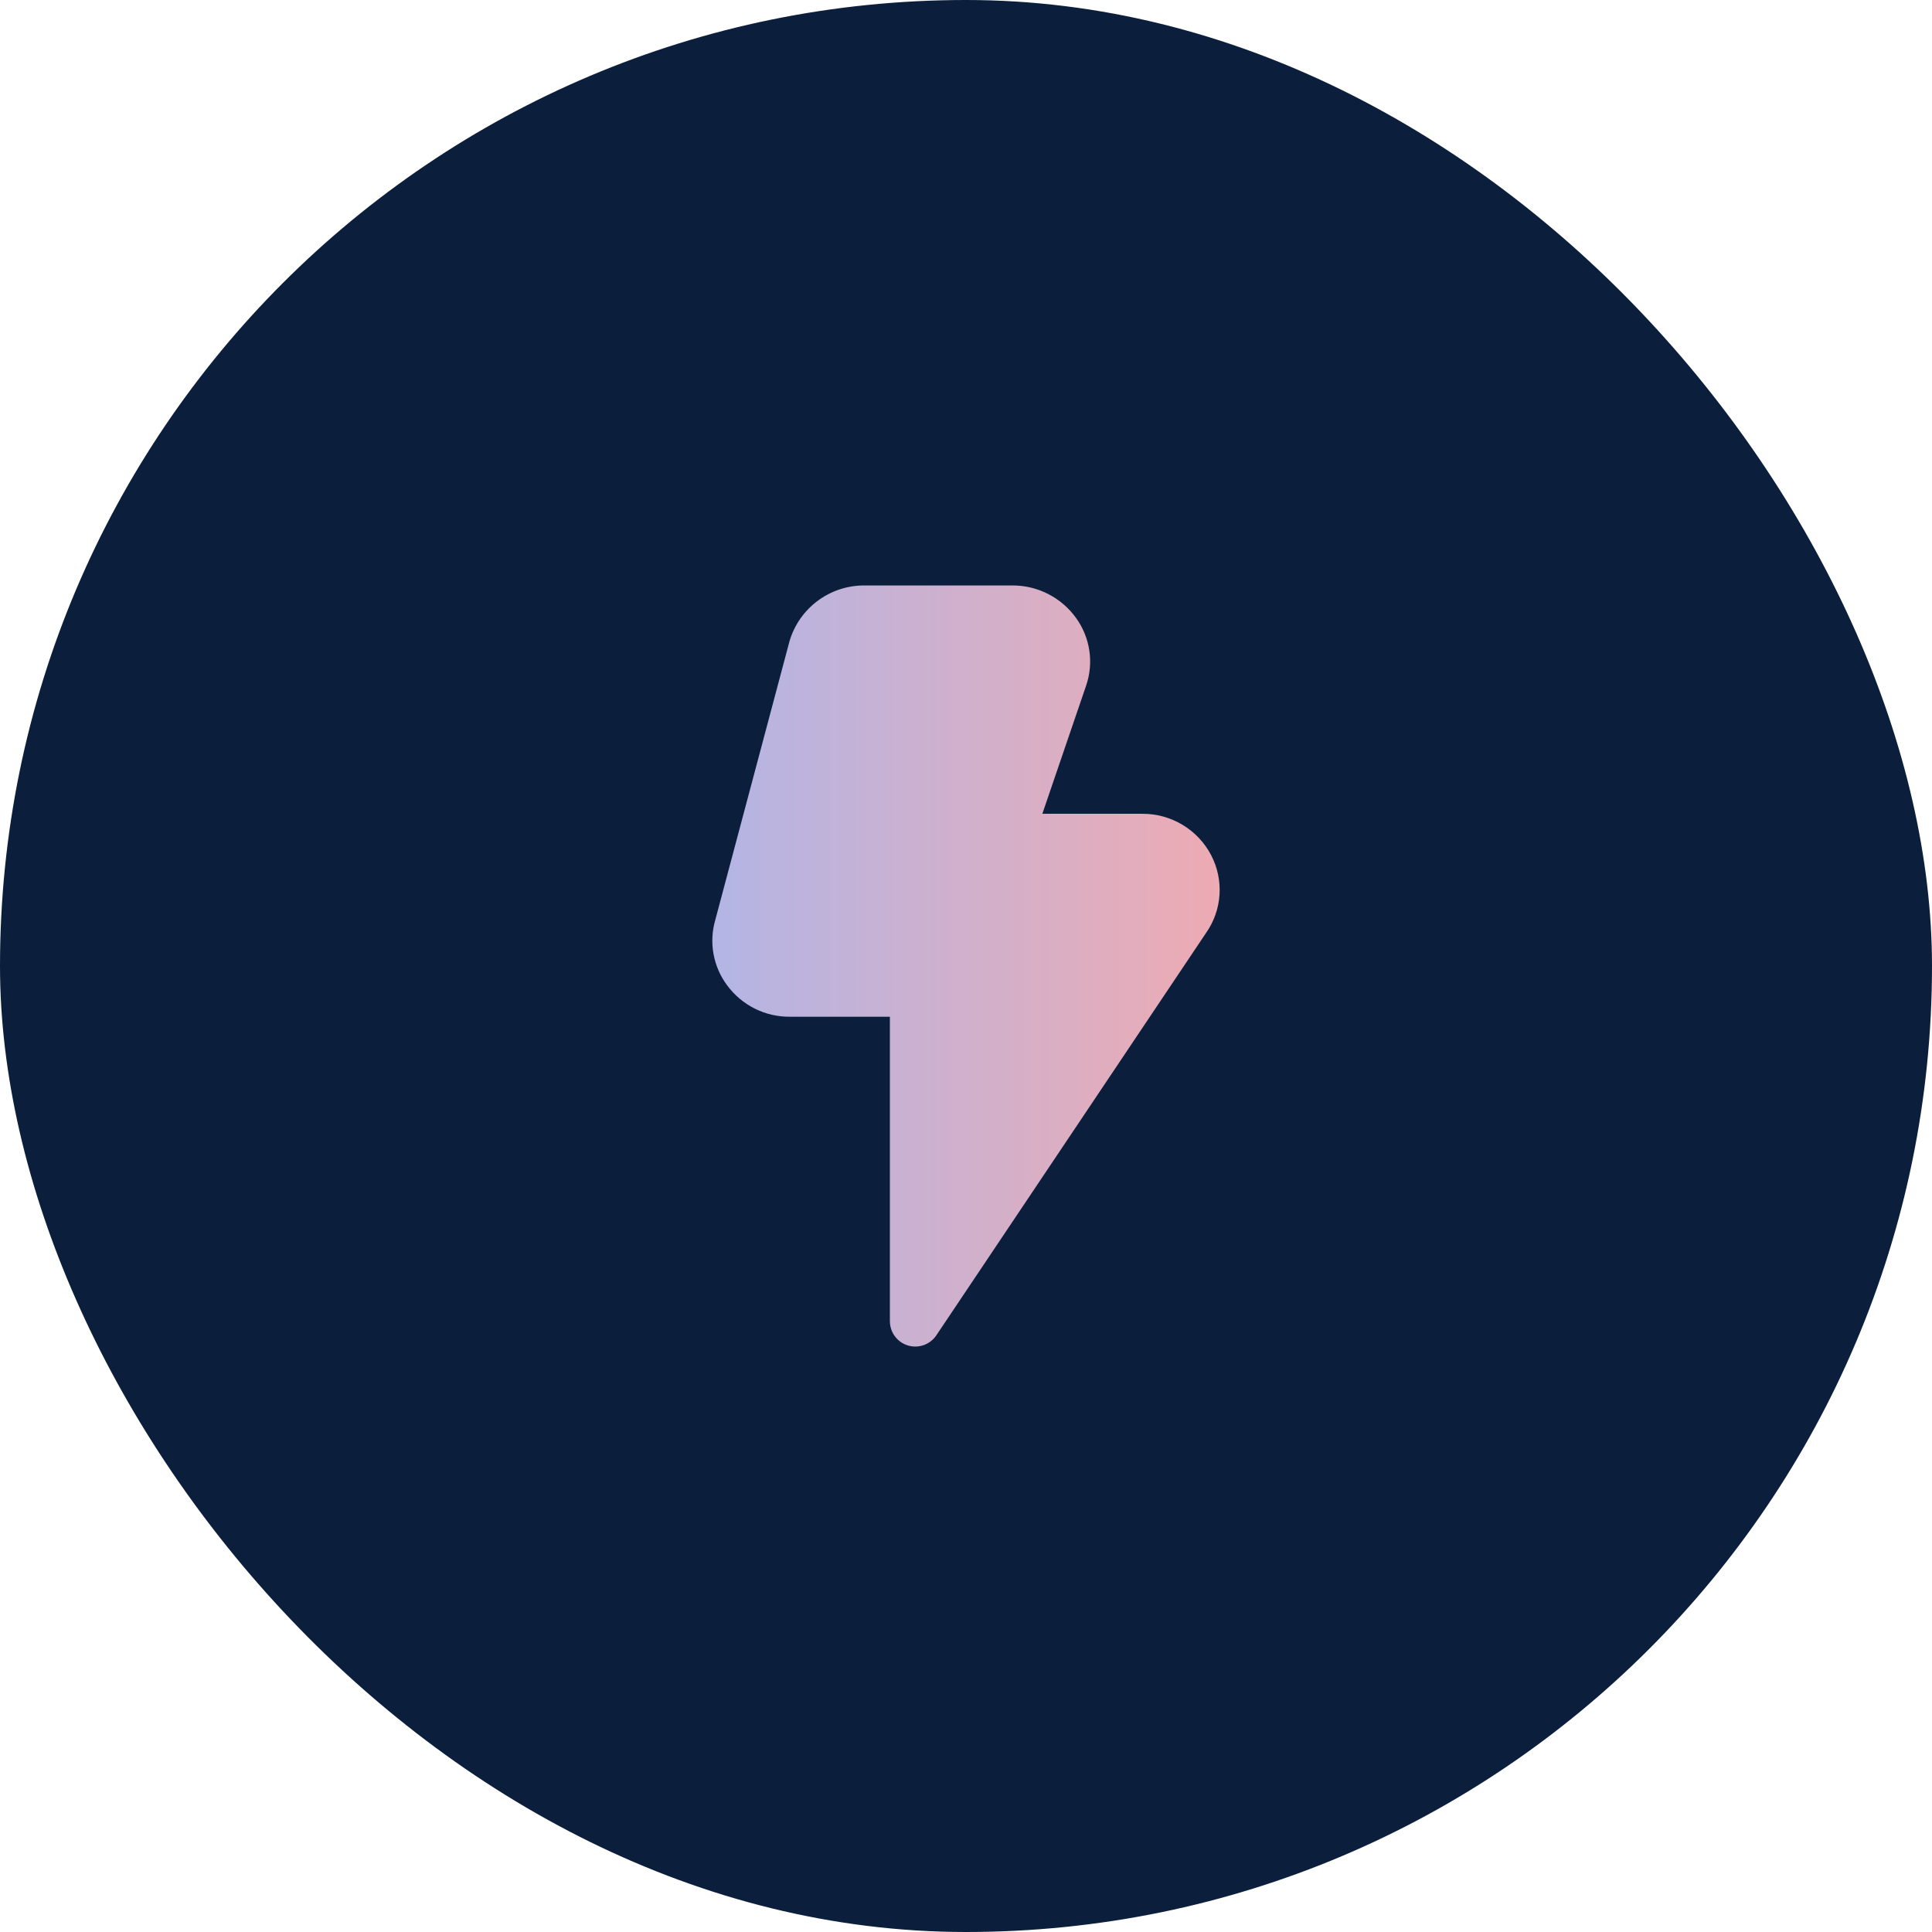
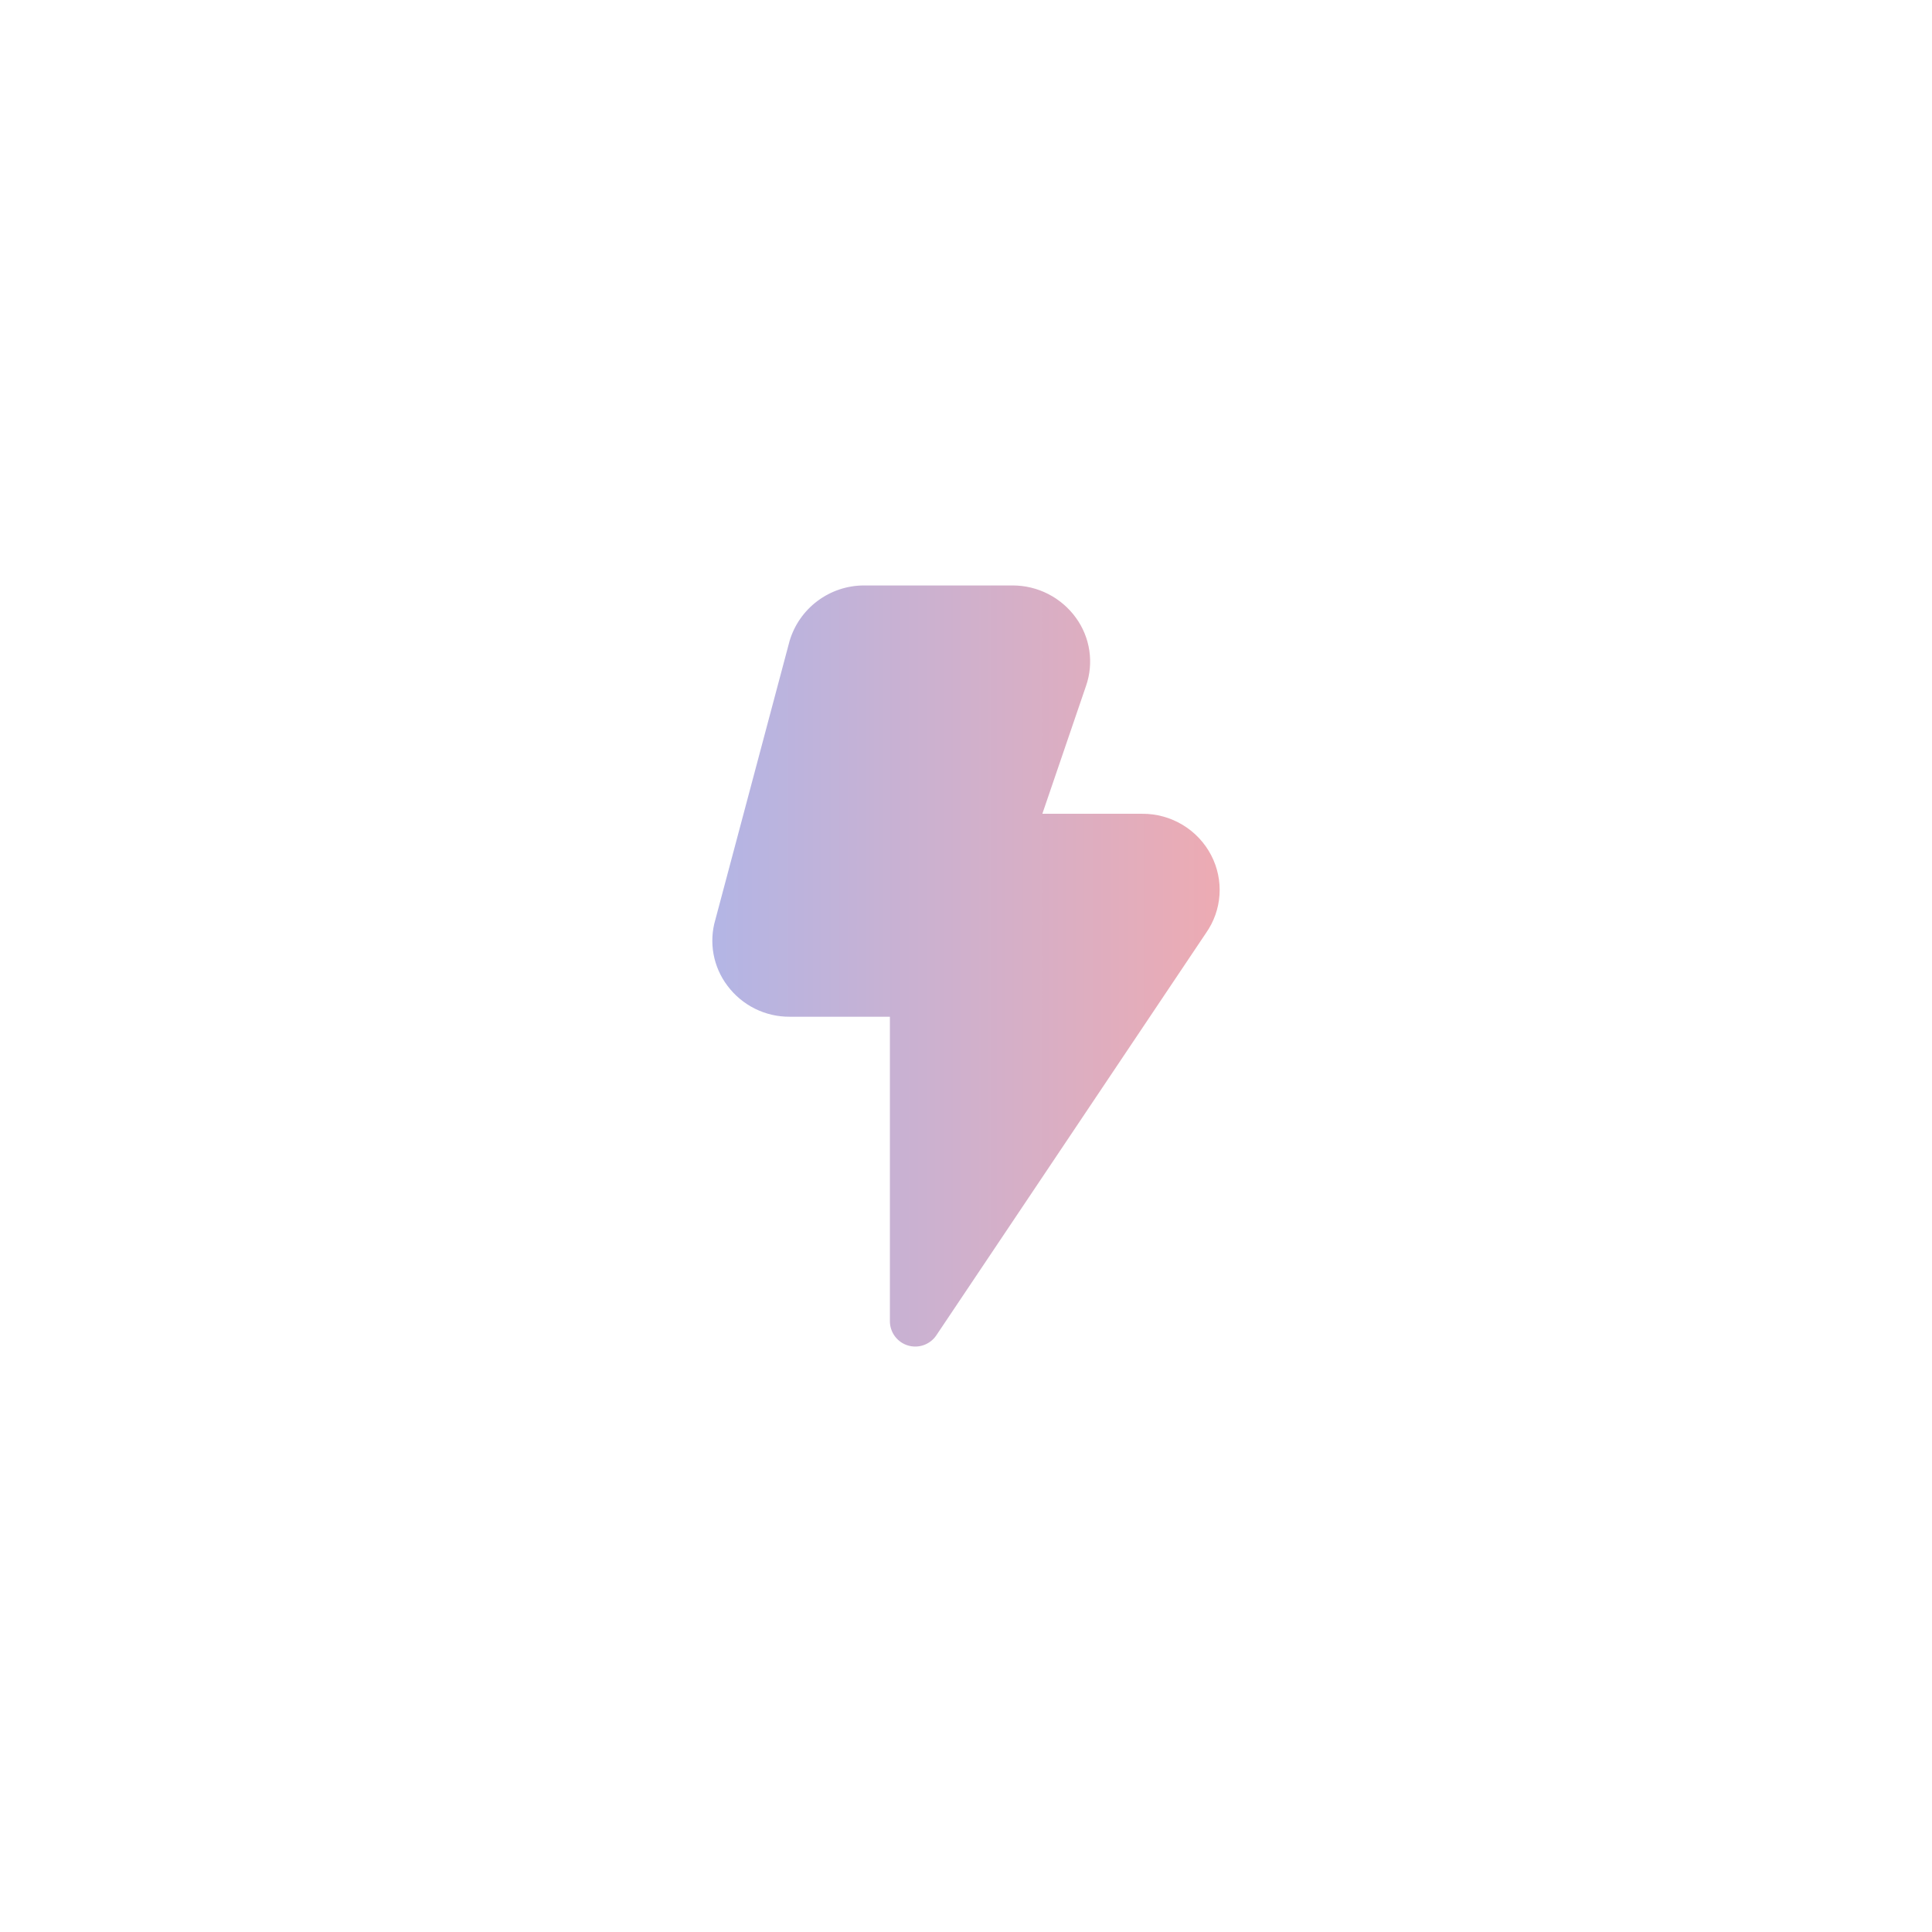
<svg xmlns="http://www.w3.org/2000/svg" width="66" height="66" viewBox="0 0 66 66" fill="none">
-   <rect width="66" height="66" rx="33" fill="#0B1F3C" />
  <path d="M41.376 29.217C41.152 28.787 40.814 28.428 40.399 28.178C39.983 27.928 39.507 27.797 39.023 27.8H35.608L37.101 23.429C37.235 23.042 37.273 22.628 37.213 22.224C37.153 21.819 36.995 21.434 36.755 21.104C36.508 20.762 36.183 20.484 35.808 20.292C35.433 20.1 35.017 20 34.596 20H29.517C28.945 20 28.388 20.185 27.929 20.528C27.47 20.87 27.134 21.352 26.972 21.901L24.439 31.413C24.325 31.796 24.304 32.2 24.375 32.593C24.447 32.986 24.61 33.357 24.851 33.675C25.098 34.006 25.419 34.274 25.789 34.458C26.158 34.642 26.566 34.736 26.979 34.733H30.4V45.133C30.4 45.319 30.46 45.5 30.57 45.649C30.681 45.799 30.837 45.909 31.015 45.963C31.193 46.017 31.383 46.012 31.558 45.95C31.733 45.887 31.884 45.77 31.987 45.616L41.199 31.873C41.469 31.489 41.629 31.039 41.66 30.57C41.691 30.102 41.593 29.634 41.376 29.217Z" fill="url(#paint0_linear_179_1577)" />
  <defs>
    <linearGradient id="paint0_linear_179_1577" x1="24.334" y1="33" x2="41.666" y2="33" gradientUnits="userSpaceOnUse">
      <stop stop-color="#B3B5E5" />
      <stop offset="1" stop-color="#EDABB3" />
    </linearGradient>
  </defs>
</svg>